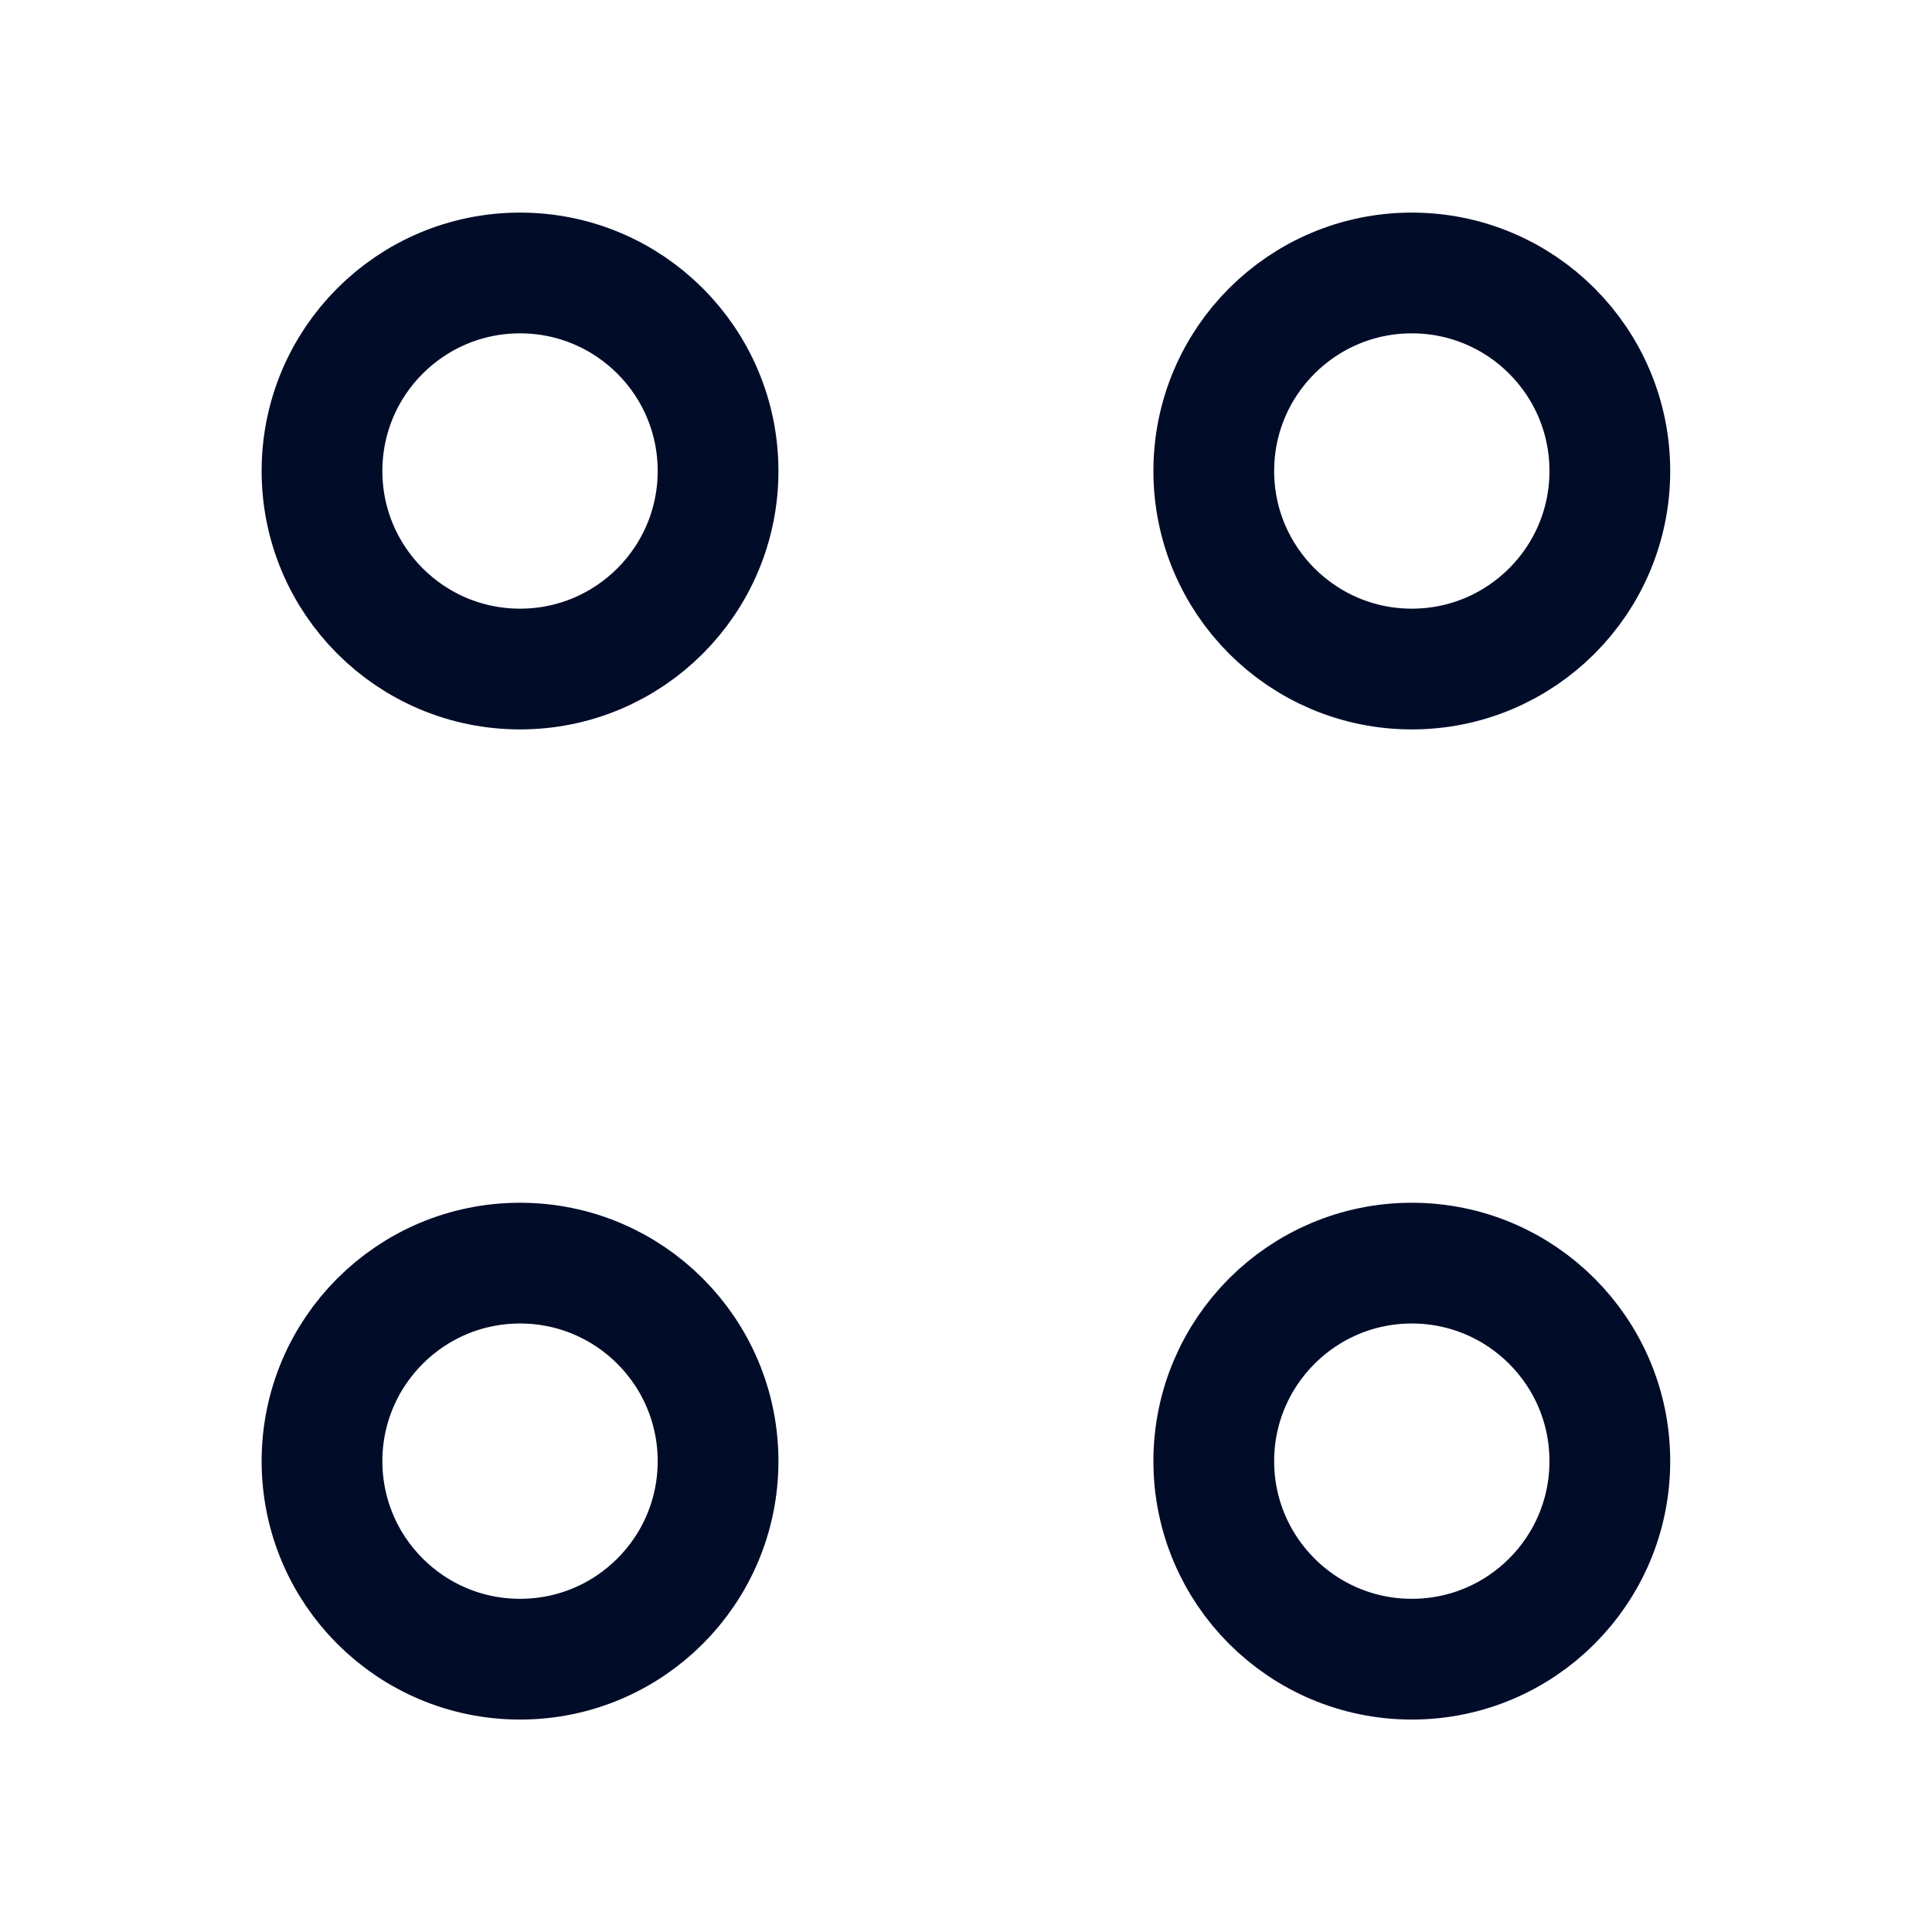
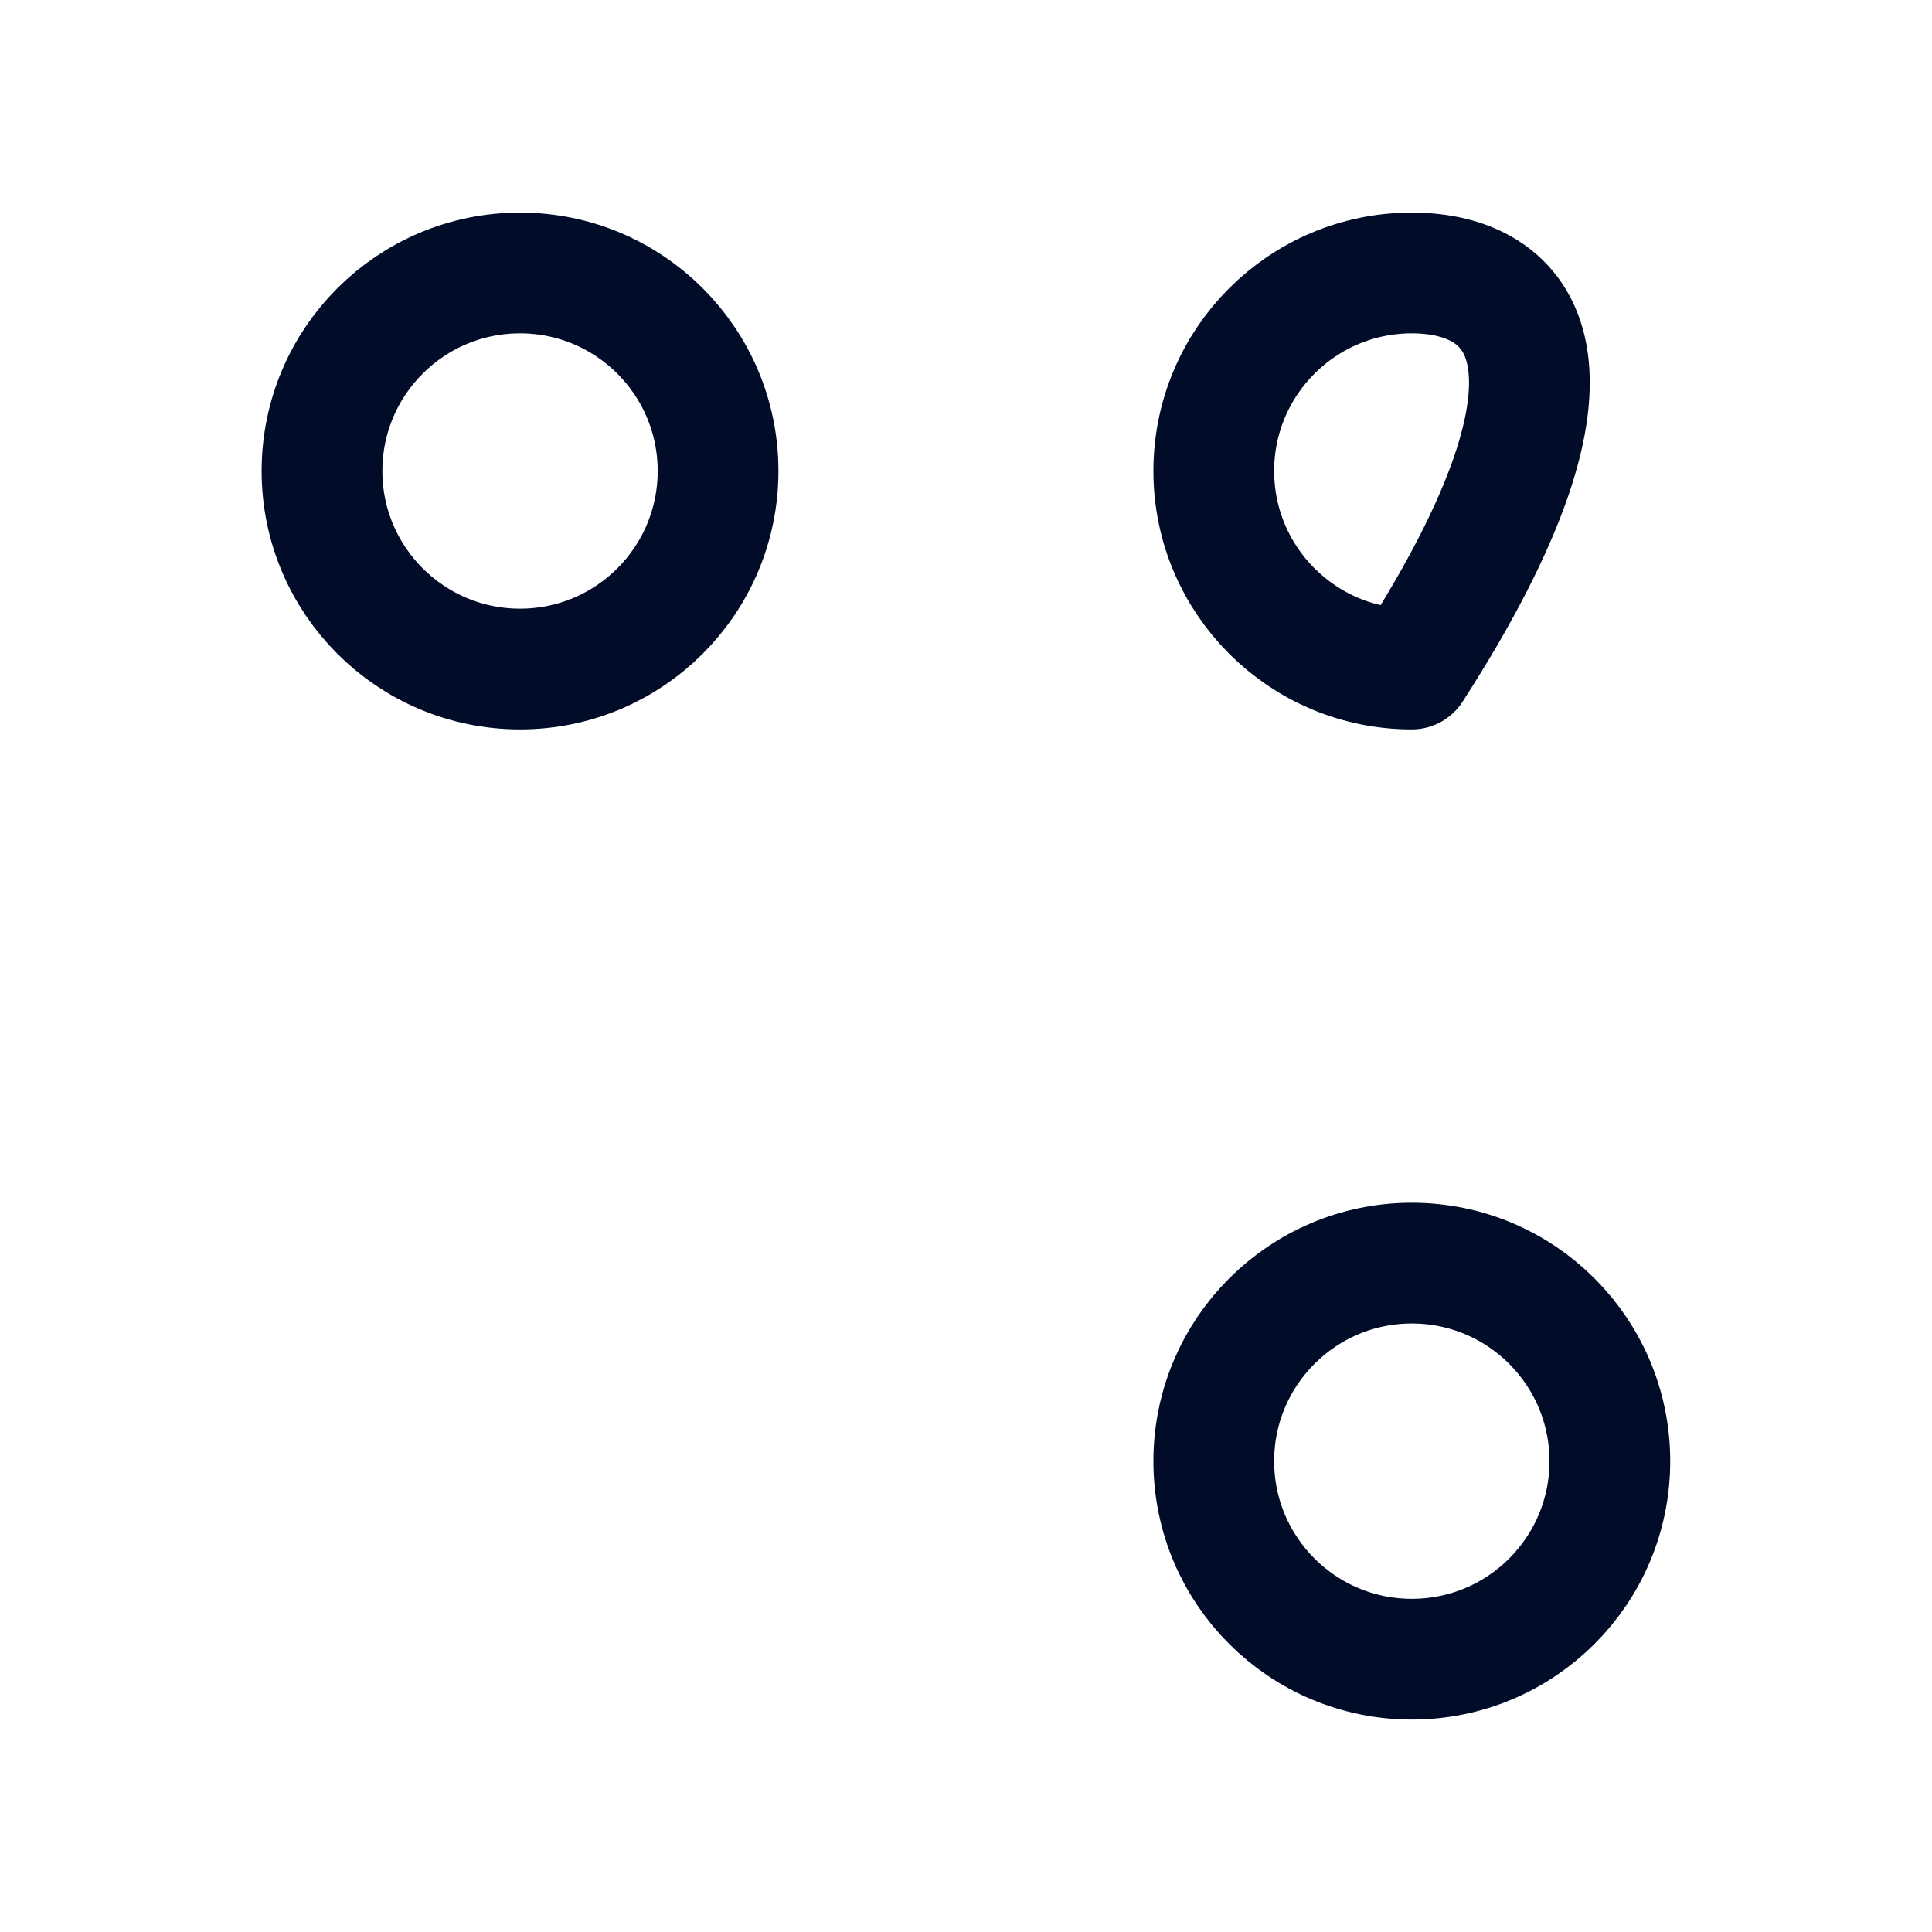
<svg xmlns="http://www.w3.org/2000/svg" width="24" height="24" viewBox="0 0 24 24" fill="none">
-   <path d="M17.538 8.311C18.897 8.311 19.998 7.209 19.998 5.851C19.998 4.492 18.897 3.391 17.538 3.391C16.18 3.391 15.078 4.492 15.078 5.851C15.078 7.209 16.18 8.311 17.538 8.311Z" stroke="#010C29" stroke-width="1.5" stroke-miterlimit="10" stroke-linecap="round" stroke-linejoin="round" />
+   <path d="M17.538 8.311C19.998 4.492 18.897 3.391 17.538 3.391C16.18 3.391 15.078 4.492 15.078 5.851C15.078 7.209 16.18 8.311 17.538 8.311Z" stroke="#010C29" stroke-width="1.5" stroke-miterlimit="10" stroke-linecap="round" stroke-linejoin="round" />
  <path d="M6.46 8.311C7.819 8.311 8.92 7.209 8.92 5.851C8.92 4.492 7.819 3.391 6.46 3.391C5.101 3.391 4 4.492 4 5.851C4 7.209 5.101 8.311 6.46 8.311Z" stroke="#010C29" stroke-width="1.5" stroke-miterlimit="10" stroke-linecap="round" stroke-linejoin="round" />
  <path d="M17.538 20.611C18.897 20.611 19.998 19.51 19.998 18.151C19.998 16.793 18.897 15.691 17.538 15.691C16.18 15.691 15.078 16.793 15.078 18.151C15.078 19.51 16.18 20.611 17.538 20.611Z" stroke="#010C29" stroke-width="1.5" stroke-miterlimit="10" stroke-linecap="round" stroke-linejoin="round" />
-   <path d="M6.46 20.611C7.819 20.611 8.92 19.51 8.92 18.151C8.92 16.793 7.819 15.691 6.46 15.691C5.101 15.691 4 16.793 4 18.151C4 19.51 5.101 20.611 6.46 20.611Z" stroke="#010C29" stroke-width="1.5" stroke-miterlimit="10" stroke-linecap="round" stroke-linejoin="round" />
</svg>